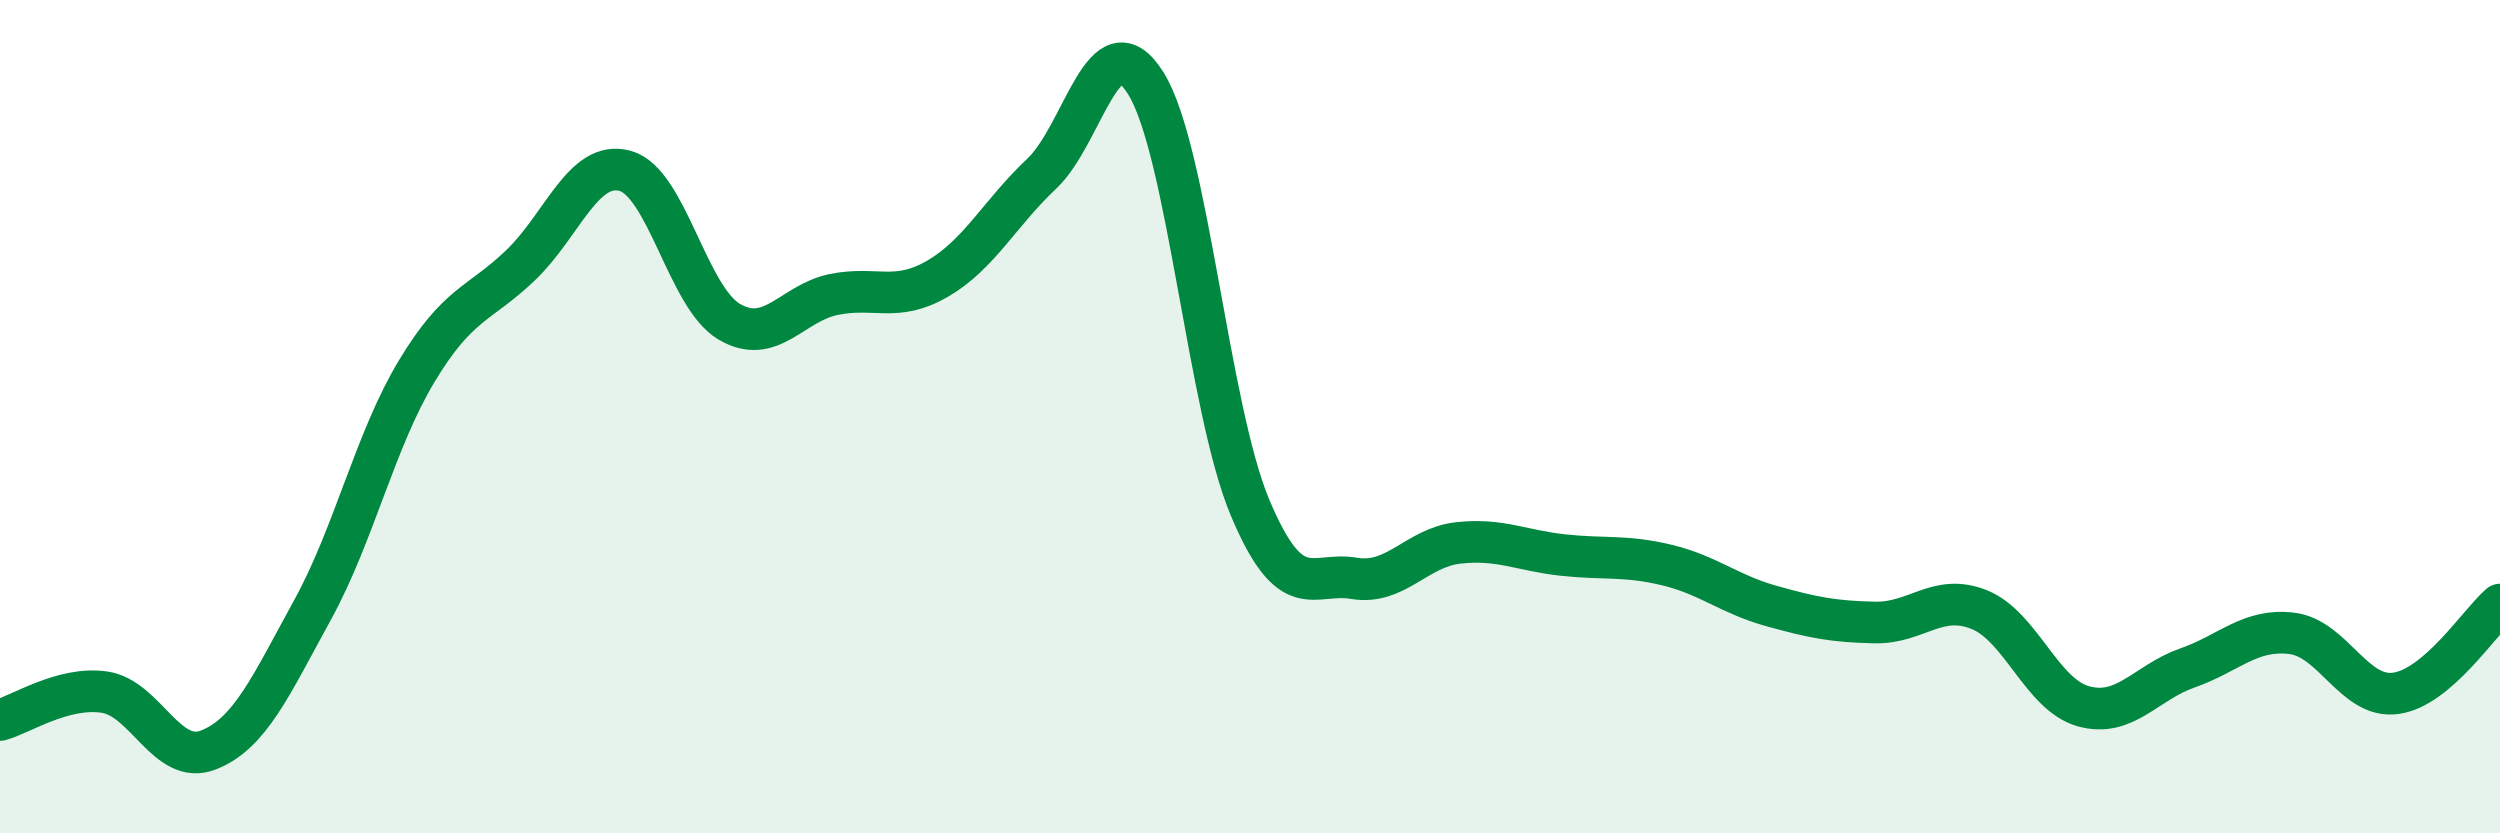
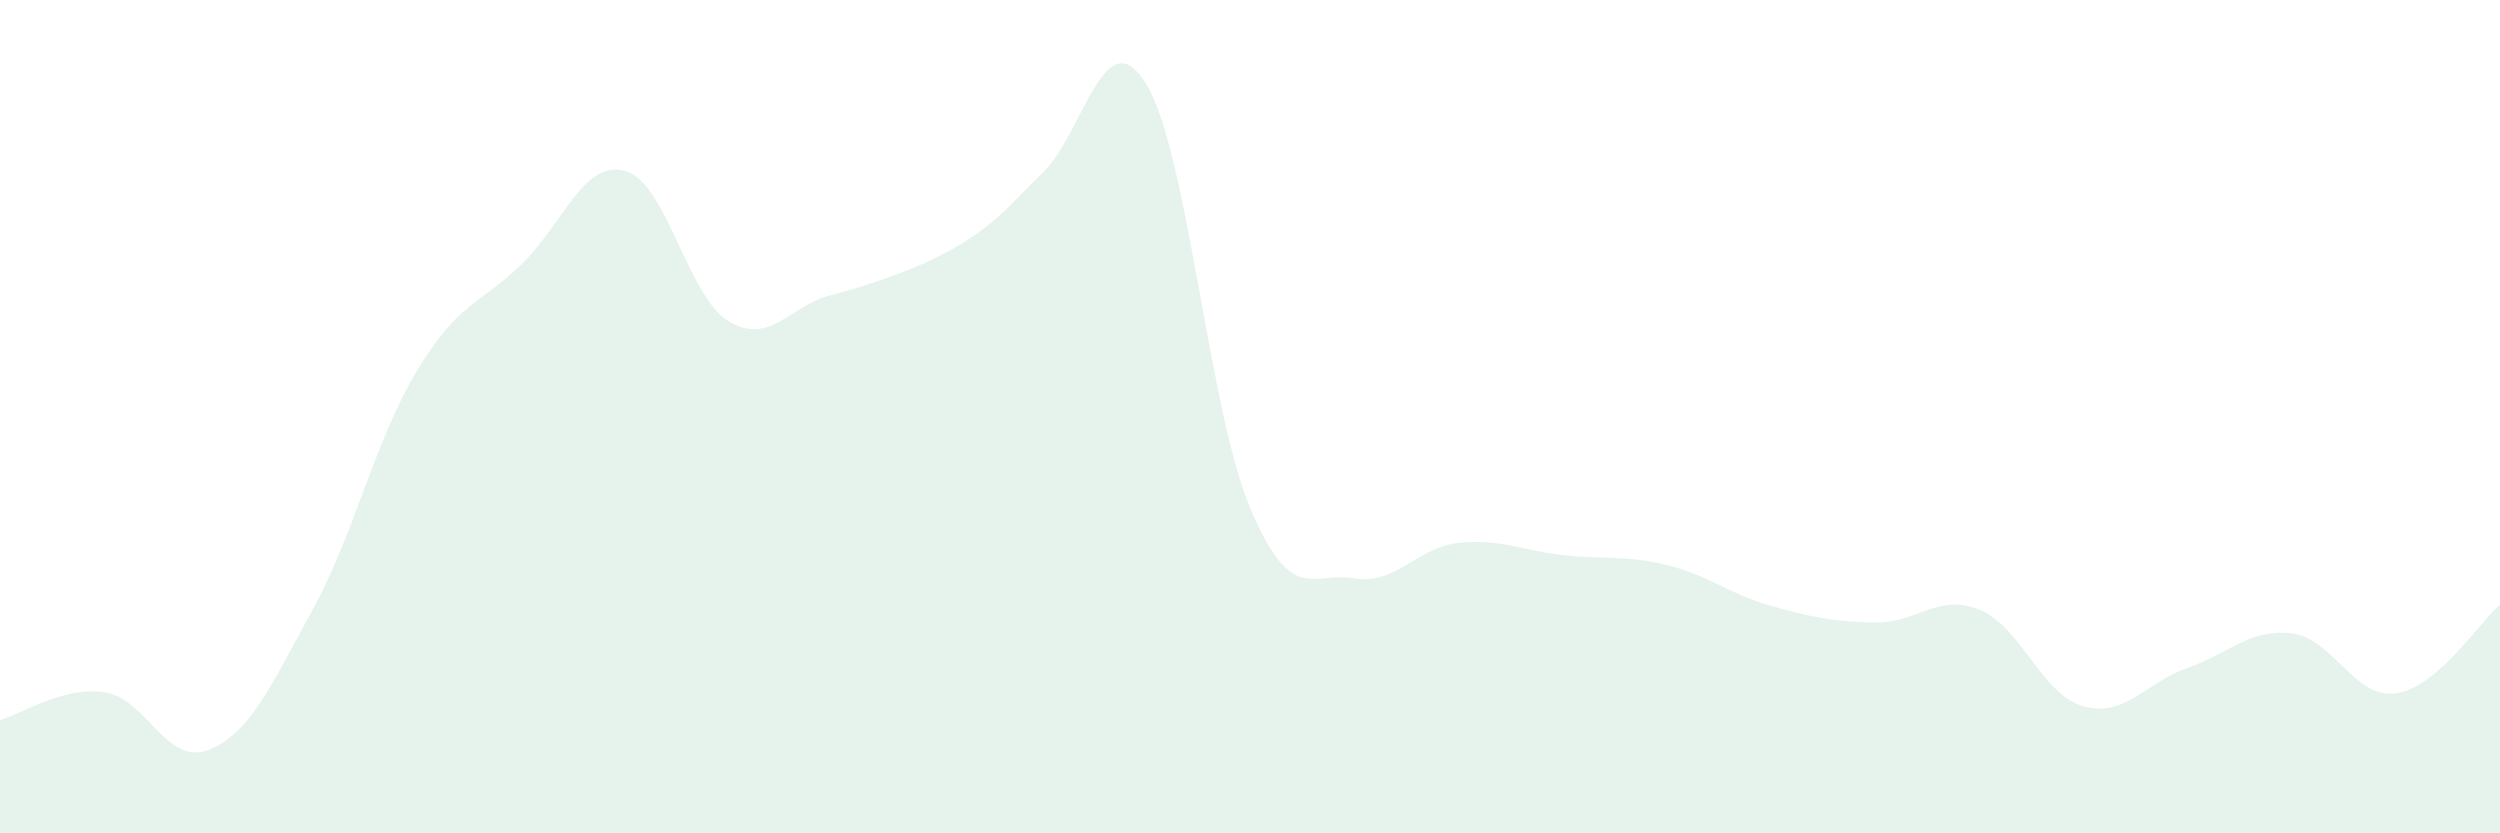
<svg xmlns="http://www.w3.org/2000/svg" width="60" height="20" viewBox="0 0 60 20">
-   <path d="M 0,17.28 C 0.5,17.15 1.5,16.47 2.5,16.61 C 3.5,16.75 4,18.39 5,18 C 6,17.61 6.5,16.46 7.5,14.64 C 8.5,12.82 9,10.57 10,8.91 C 11,7.25 11.5,7.32 12.5,6.36 C 13.5,5.4 14,3.83 15,4.1 C 16,4.37 16.5,7.13 17.5,7.72 C 18.5,8.31 19,7.28 20,7.07 C 21,6.86 21.5,7.27 22.5,6.69 C 23.5,6.11 24,5.11 25,4.17 C 26,3.23 26.5,0.4 27.5,2 C 28.5,3.6 29,9.8 30,12.18 C 31,14.56 31.5,13.71 32.5,13.88 C 33.5,14.05 34,13.14 35,13.03 C 36,12.92 36.5,13.21 37.5,13.32 C 38.5,13.43 39,13.32 40,13.56 C 41,13.8 41.5,14.26 42.5,14.54 C 43.5,14.82 44,14.92 45,14.94 C 46,14.96 46.5,14.23 47.5,14.63 C 48.5,15.03 49,16.67 50,16.95 C 51,17.23 51.5,16.38 52.5,16.03 C 53.5,15.68 54,15.08 55,15.2 C 56,15.32 56.5,16.78 57.5,16.64 C 58.5,16.5 59.5,14.94 60,14.51L60 20L0 20Z" fill="#008740" opacity="0.1" stroke-linecap="round" stroke-linejoin="round" />
-   <path d="M 0,17.28 C 0.5,17.15 1.5,16.47 2.5,16.61 C 3.5,16.75 4,18.39 5,18 C 6,17.61 6.5,16.46 7.5,14.64 C 8.5,12.82 9,10.57 10,8.91 C 11,7.25 11.5,7.32 12.5,6.36 C 13.5,5.4 14,3.83 15,4.1 C 16,4.37 16.5,7.13 17.5,7.72 C 18.5,8.31 19,7.28 20,7.07 C 21,6.86 21.5,7.27 22.5,6.69 C 23.5,6.11 24,5.11 25,4.17 C 26,3.23 26.5,0.4 27.5,2 C 28.5,3.6 29,9.8 30,12.18 C 31,14.56 31.5,13.71 32.5,13.88 C 33.5,14.05 34,13.14 35,13.03 C 36,12.92 36.5,13.21 37.5,13.32 C 38.5,13.43 39,13.32 40,13.56 C 41,13.8 41.5,14.26 42.5,14.54 C 43.5,14.82 44,14.92 45,14.94 C 46,14.96 46.5,14.23 47.5,14.63 C 48.5,15.03 49,16.67 50,16.95 C 51,17.23 51.5,16.38 52.5,16.03 C 53.5,15.68 54,15.08 55,15.2 C 56,15.32 56.5,16.78 57.5,16.64 C 58.5,16.5 59.5,14.94 60,14.51" stroke="#008740" stroke-width="1" fill="none" stroke-linecap="round" stroke-linejoin="round" />
+   <path d="M 0,17.28 C 0.5,17.15 1.5,16.47 2.5,16.61 C 3.5,16.75 4,18.39 5,18 C 6,17.61 6.5,16.46 7.5,14.64 C 8.5,12.82 9,10.57 10,8.91 C 11,7.25 11.5,7.32 12.5,6.36 C 13.5,5.4 14,3.83 15,4.1 C 16,4.37 16.5,7.13 17.5,7.72 C 18.5,8.31 19,7.28 20,7.07 C 23.5,6.11 24,5.11 25,4.17 C 26,3.23 26.5,0.4 27.5,2 C 28.5,3.6 29,9.8 30,12.18 C 31,14.56 31.5,13.71 32.5,13.88 C 33.5,14.05 34,13.14 35,13.03 C 36,12.92 36.5,13.21 37.5,13.32 C 38.5,13.43 39,13.32 40,13.56 C 41,13.8 41.5,14.26 42.5,14.54 C 43.5,14.82 44,14.92 45,14.94 C 46,14.96 46.5,14.23 47.5,14.63 C 48.5,15.03 49,16.67 50,16.95 C 51,17.23 51.5,16.38 52.5,16.03 C 53.5,15.68 54,15.08 55,15.2 C 56,15.32 56.5,16.78 57.5,16.64 C 58.5,16.5 59.5,14.94 60,14.51L60 20L0 20Z" fill="#008740" opacity="0.1" stroke-linecap="round" stroke-linejoin="round" />
</svg>